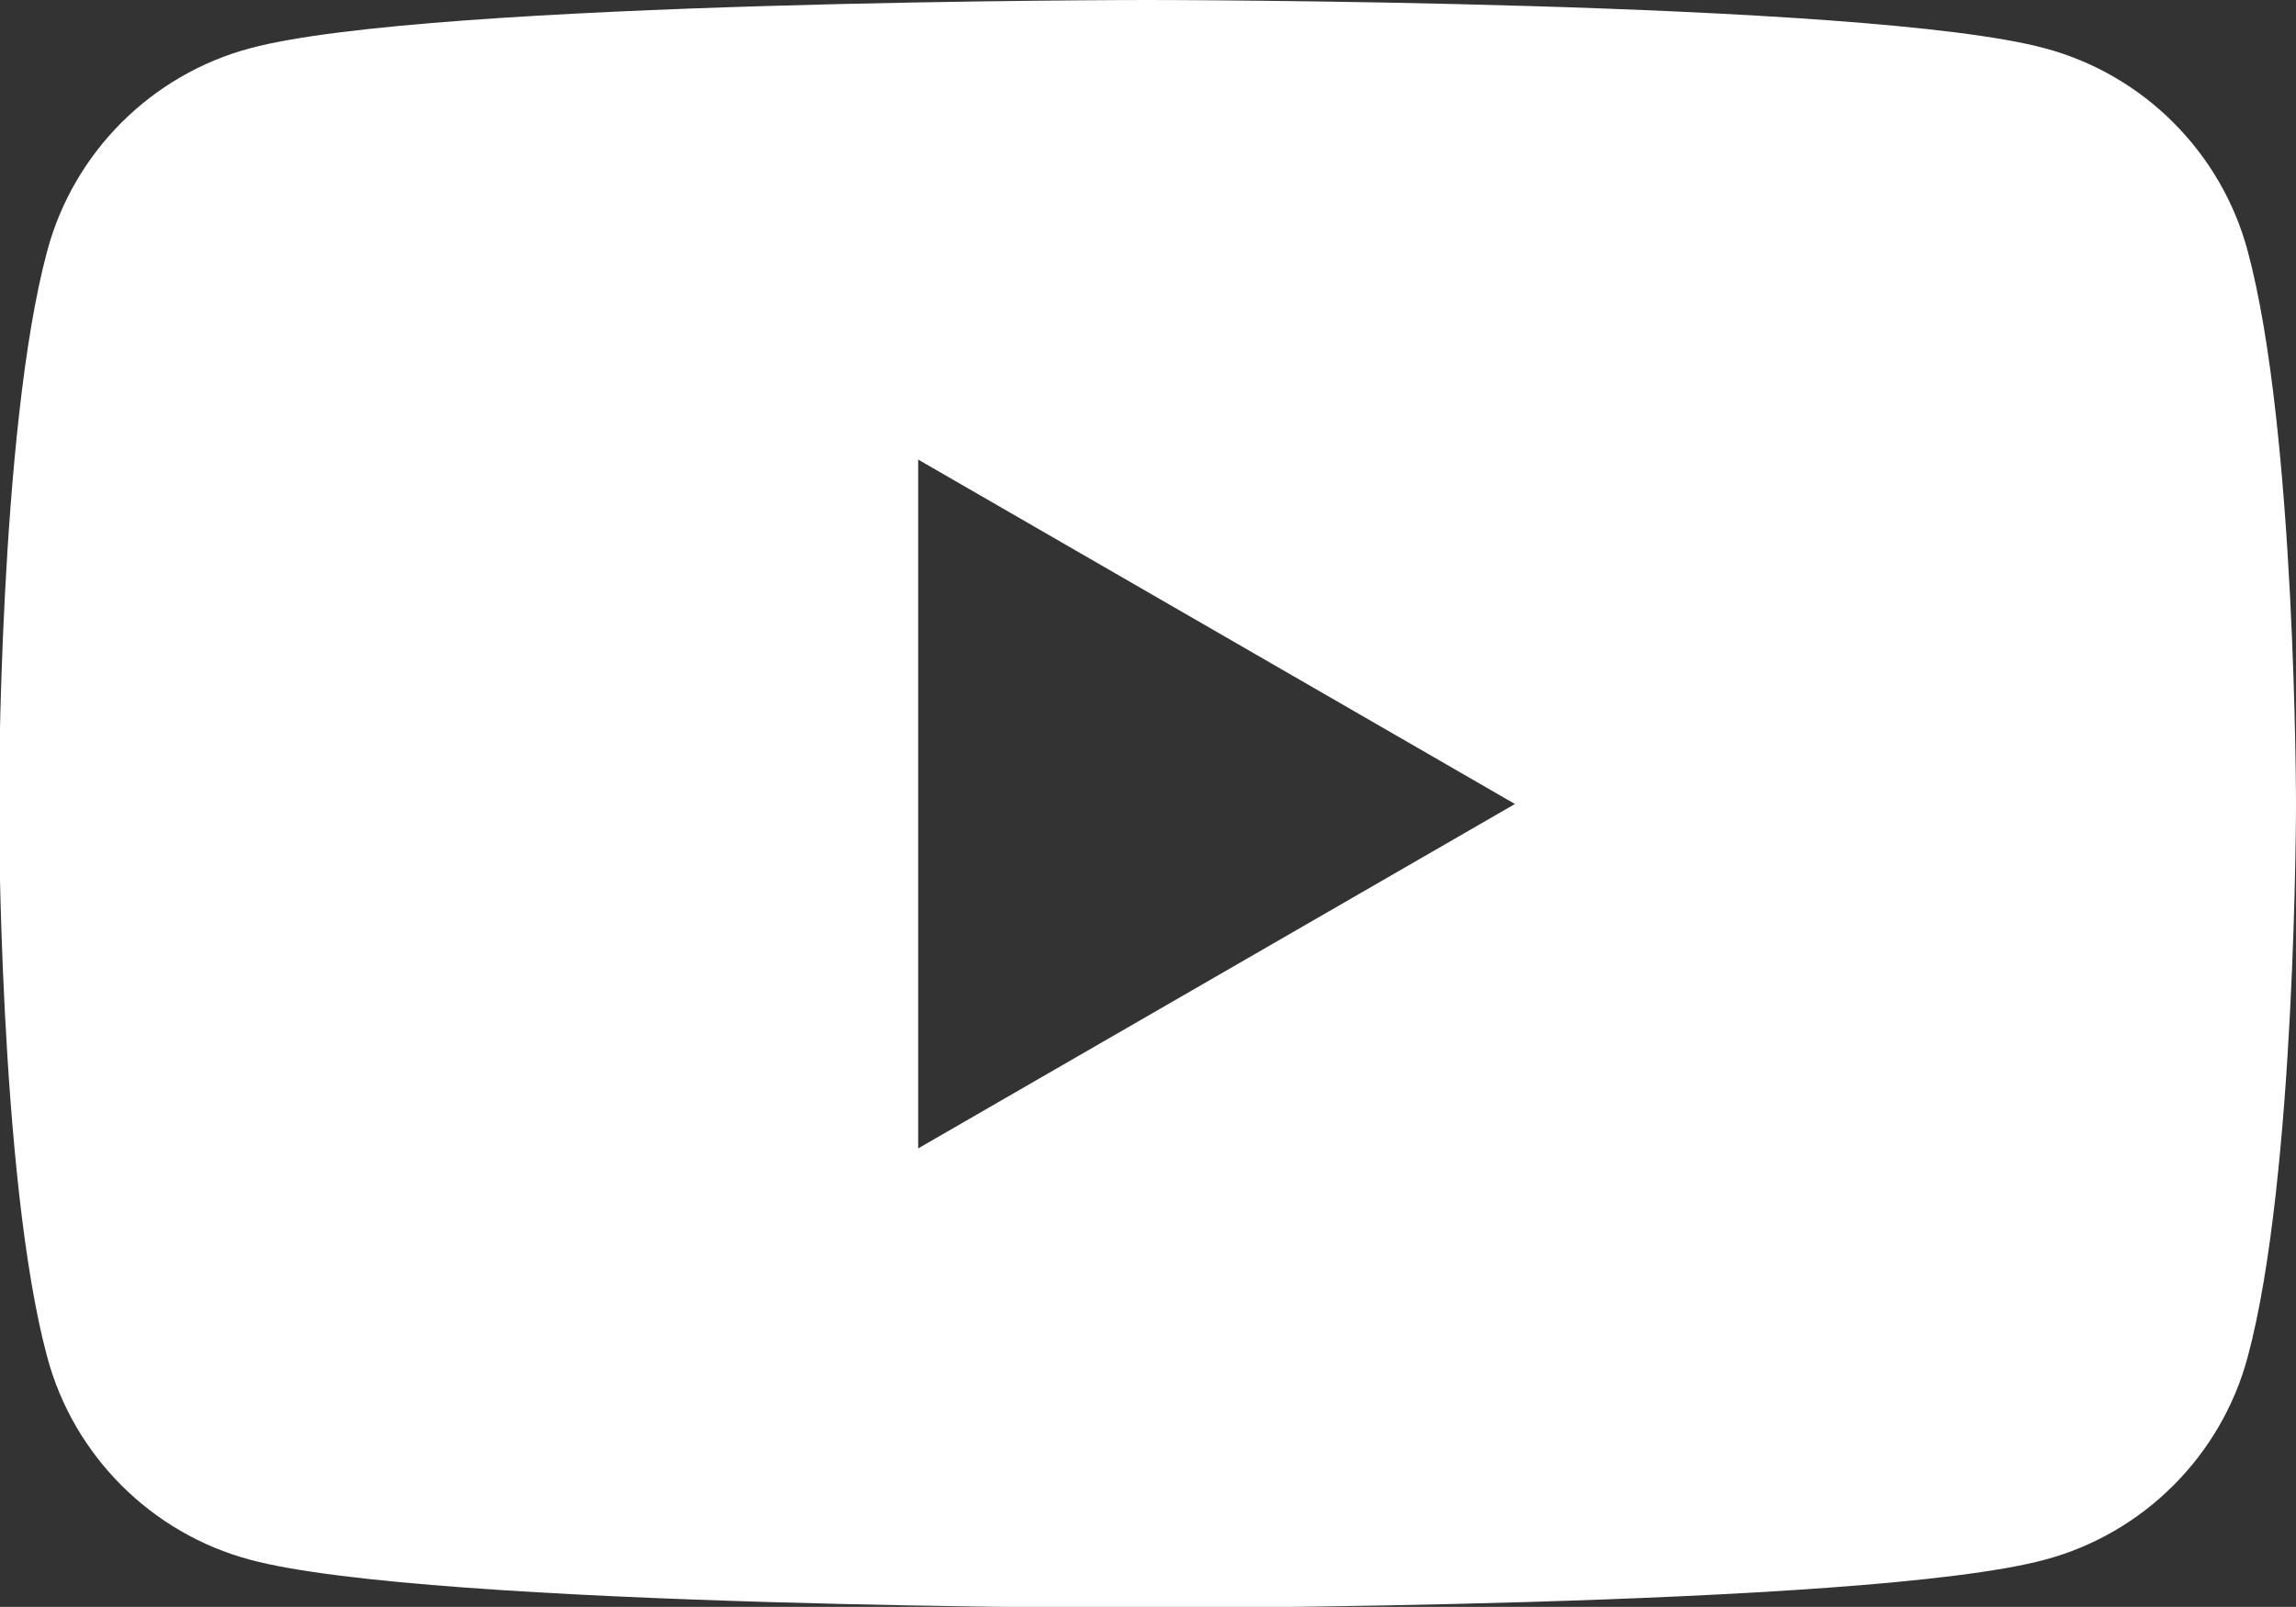
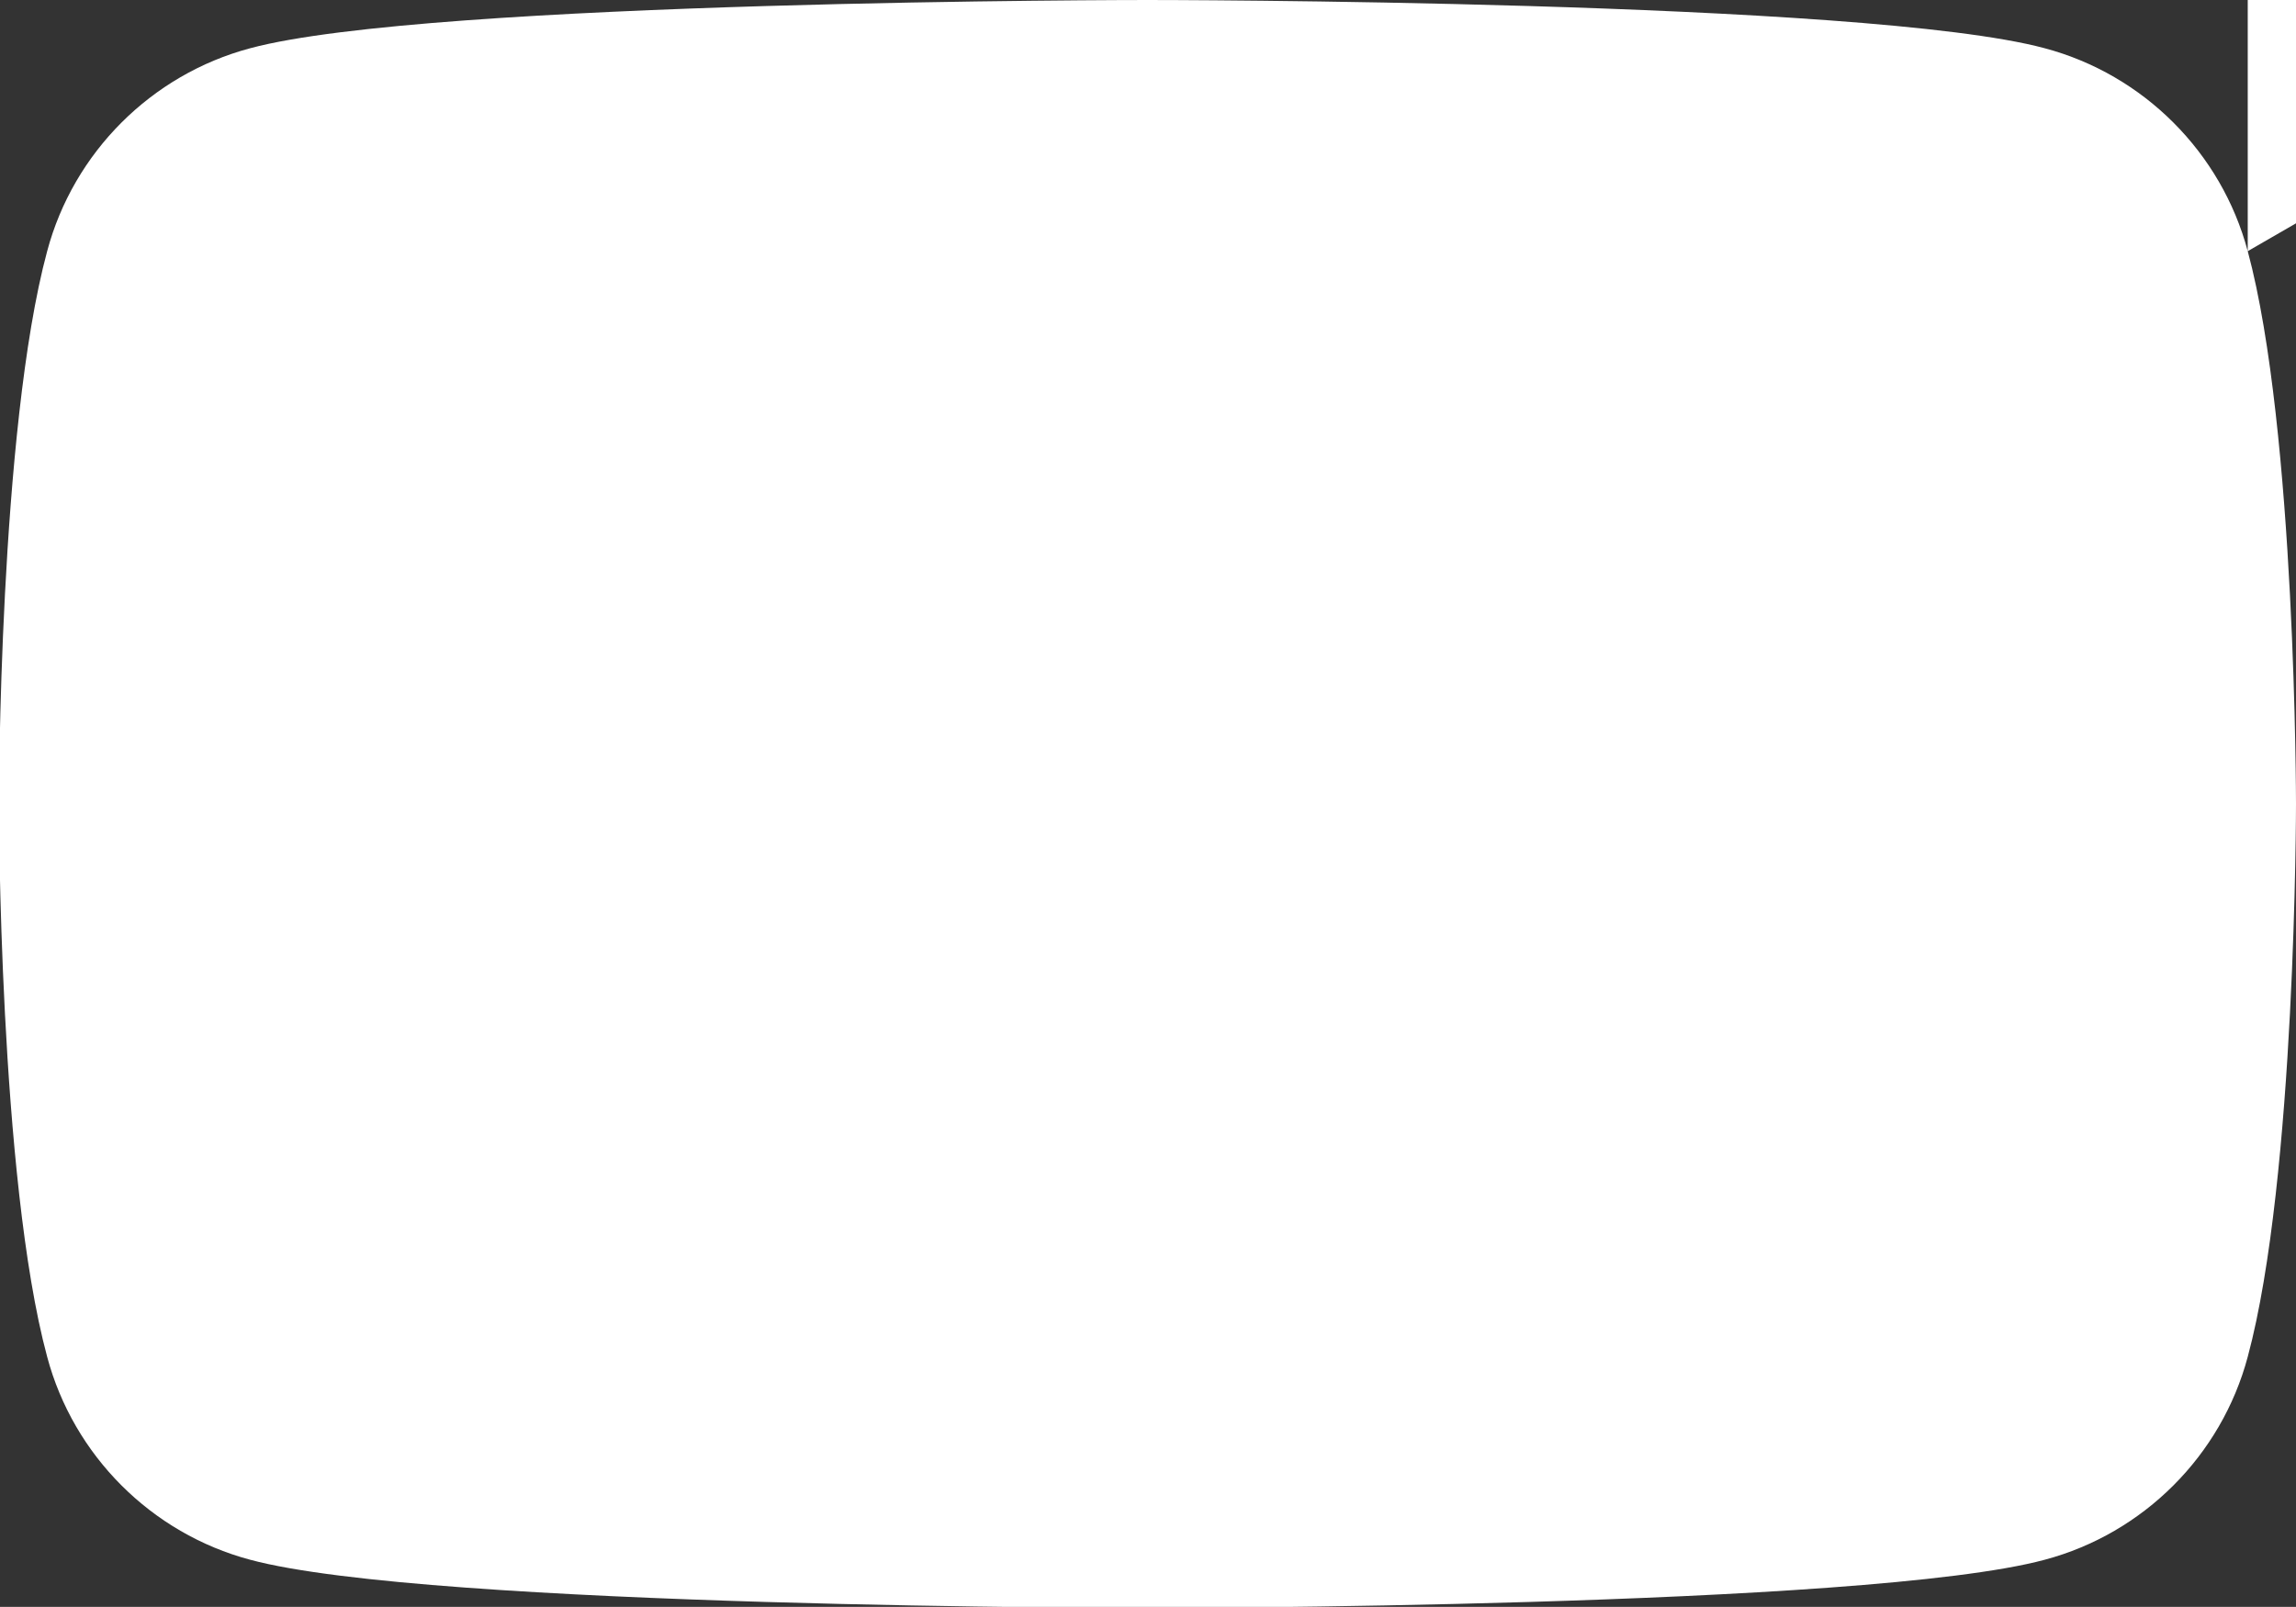
<svg xmlns="http://www.w3.org/2000/svg" viewBox="0 0 20.93 14.65">
  <rect x="0" y="0" width="20.93" height="14.65" fill="#333333" stroke="none" />
  <defs>
    <style>
      .cls-1 {
        fill: #fff;
        stroke-width: 0px;
      }
    </style>
  </defs>
  <g>
-     <path class="cls-1" d="M20.49,2.29c-.24-.9-.95-1.61-1.85-1.85-1.63-.44-8.18-.44-8.18-.44,0,0-6.55,0-8.18.44-.9.24-1.61.95-1.85,1.85-.44,1.63-.44,5.04-.44,5.04,0,0,0,3.41.44,5.04.24.9.95,1.61,1.85,1.85,1.63.44,8.18.44,8.18.44,0,0,6.55,0,8.18-.44.9-.24,1.61-.95,1.85-1.85.44-1.63.44-5.04.44-5.04,0,0,0-3.41-.44-5.04ZM8.37,10.47v-6.28l5.44,3.14-5.44,3.14Z" />
+     <path class="cls-1" d="M20.49,2.29c-.24-.9-.95-1.61-1.85-1.85-1.63-.44-8.18-.44-8.18-.44,0,0-6.55,0-8.18.44-.9.24-1.61.95-1.85,1.85-.44,1.63-.44,5.04-.44,5.04,0,0,0,3.41.44,5.04.24.9.95,1.61,1.85,1.85,1.63.44,8.18.44,8.18.44,0,0,6.55,0,8.18-.44.9-.24,1.61-.95,1.85-1.85.44-1.63.44-5.04.44-5.04,0,0,0-3.41-.44-5.04Zv-6.28l5.44,3.14-5.44,3.14Z" />
  </g>
</svg>